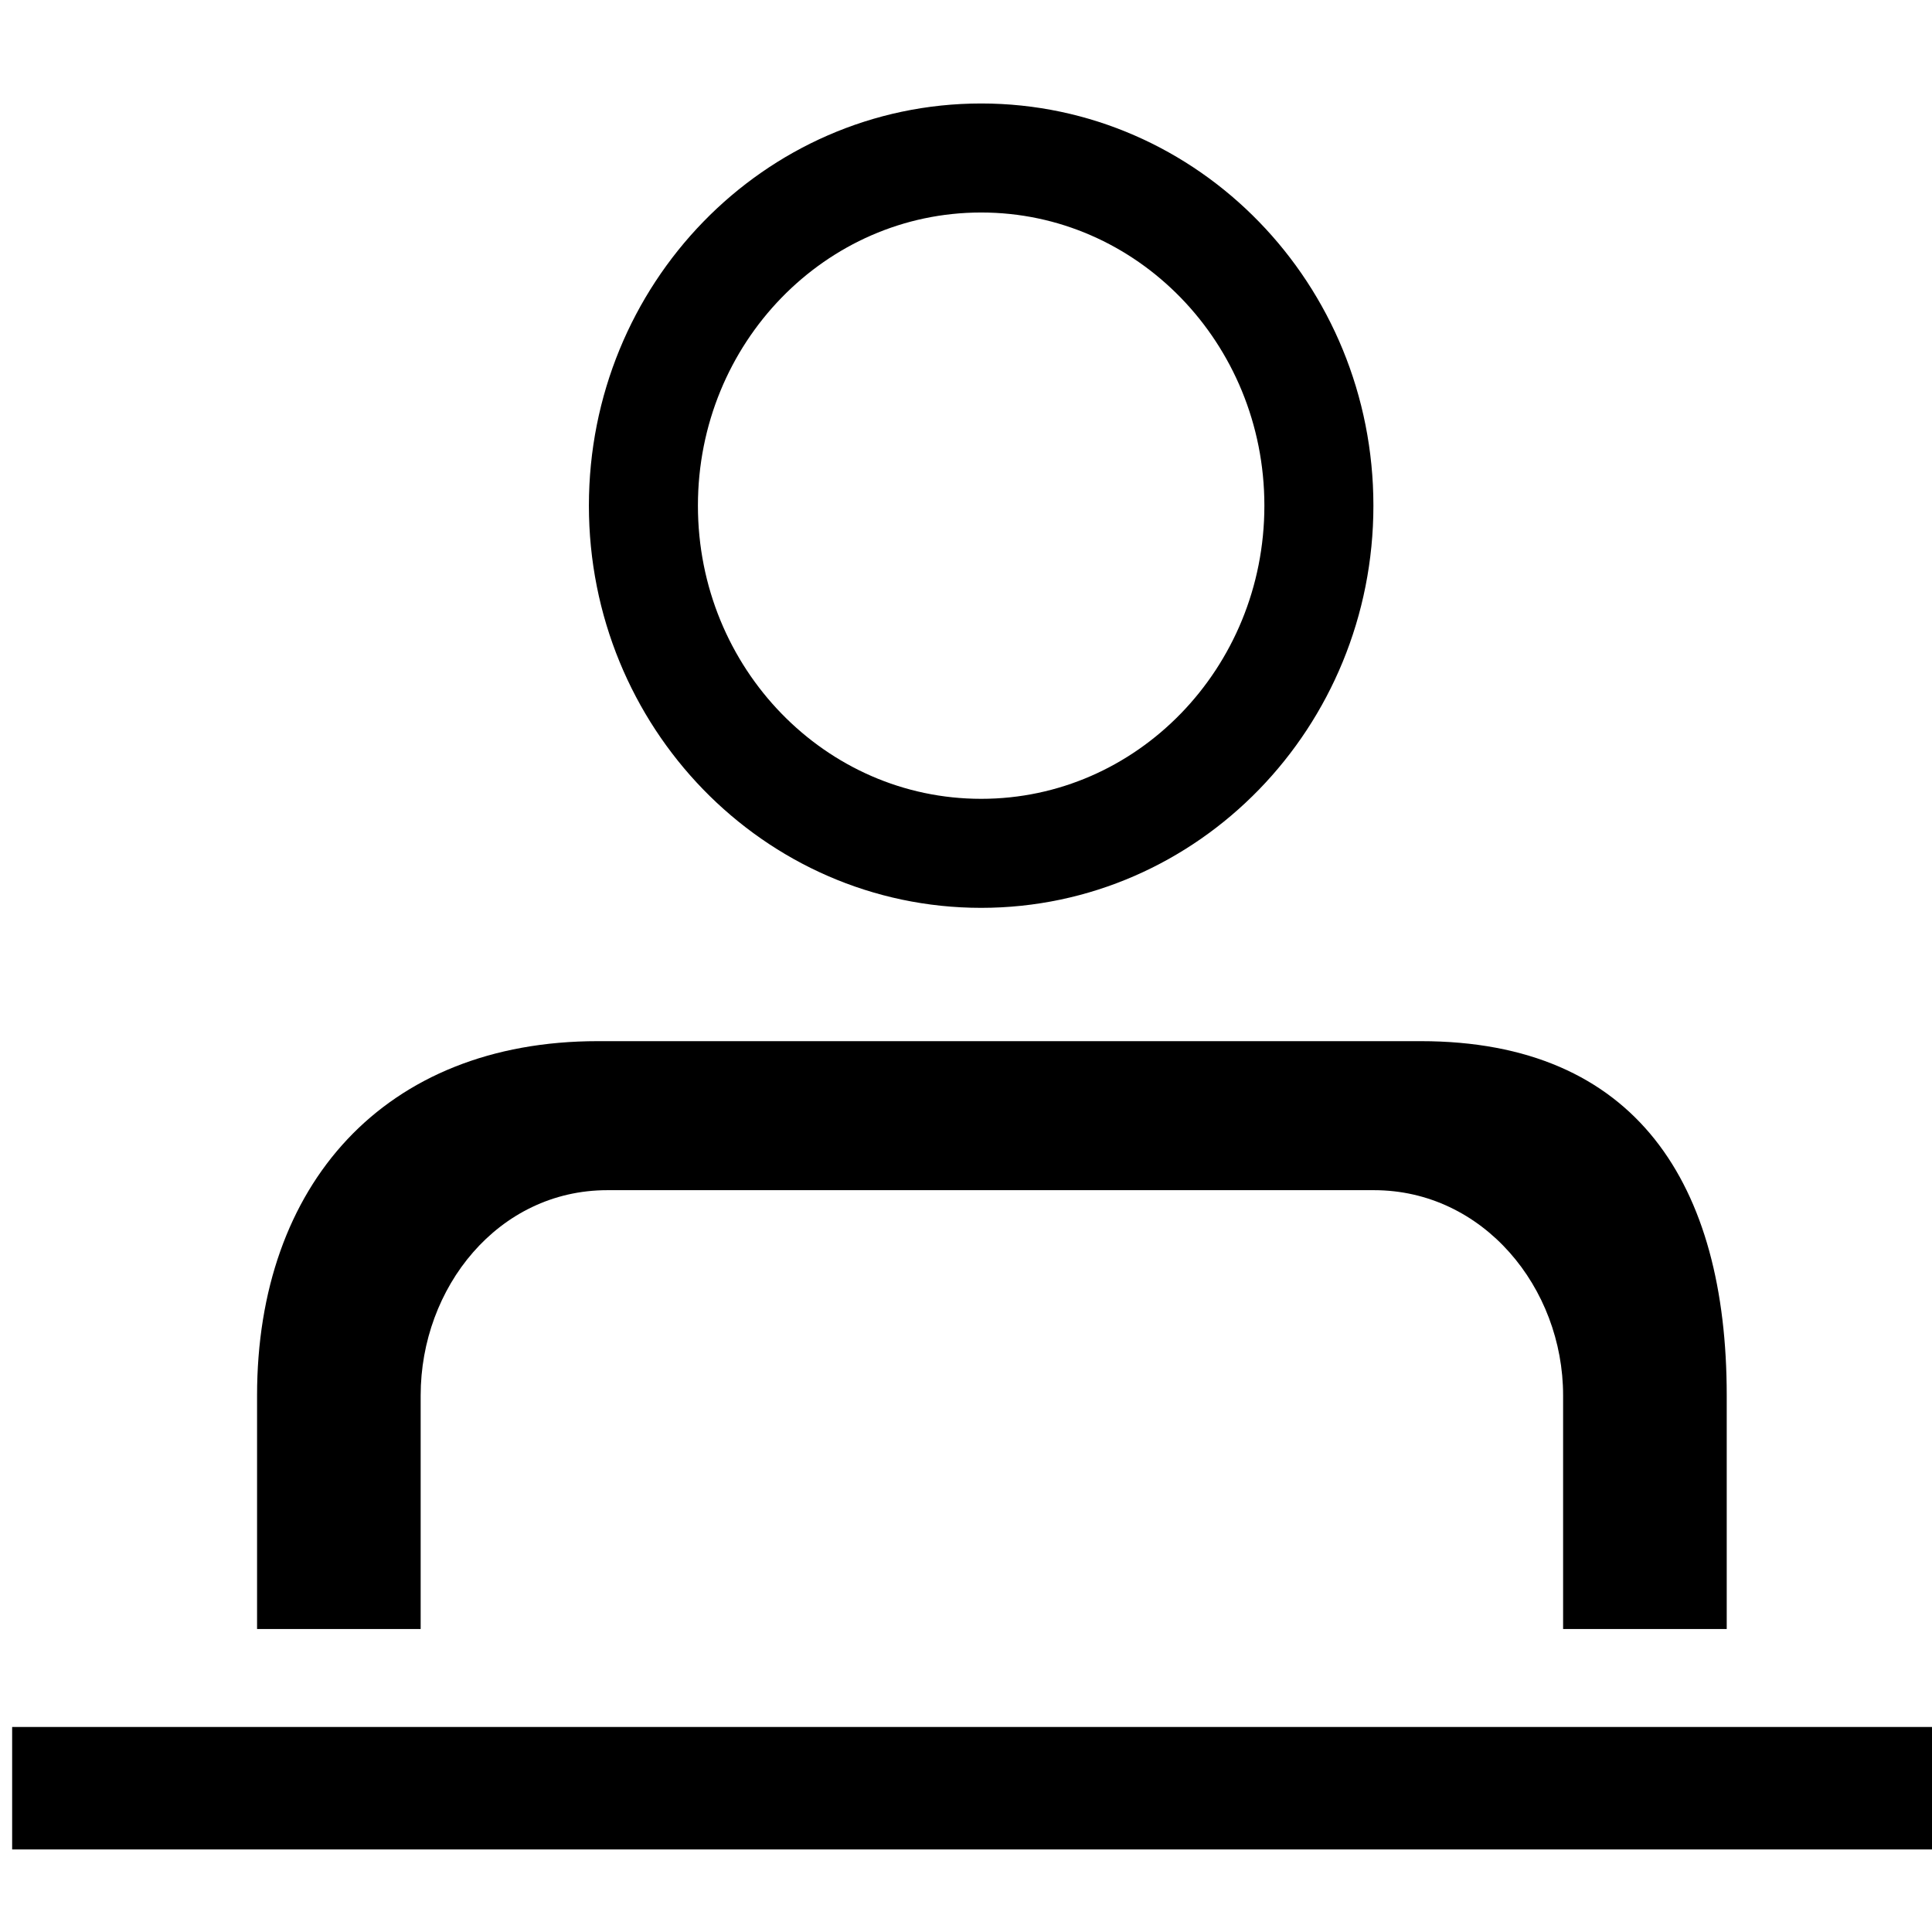
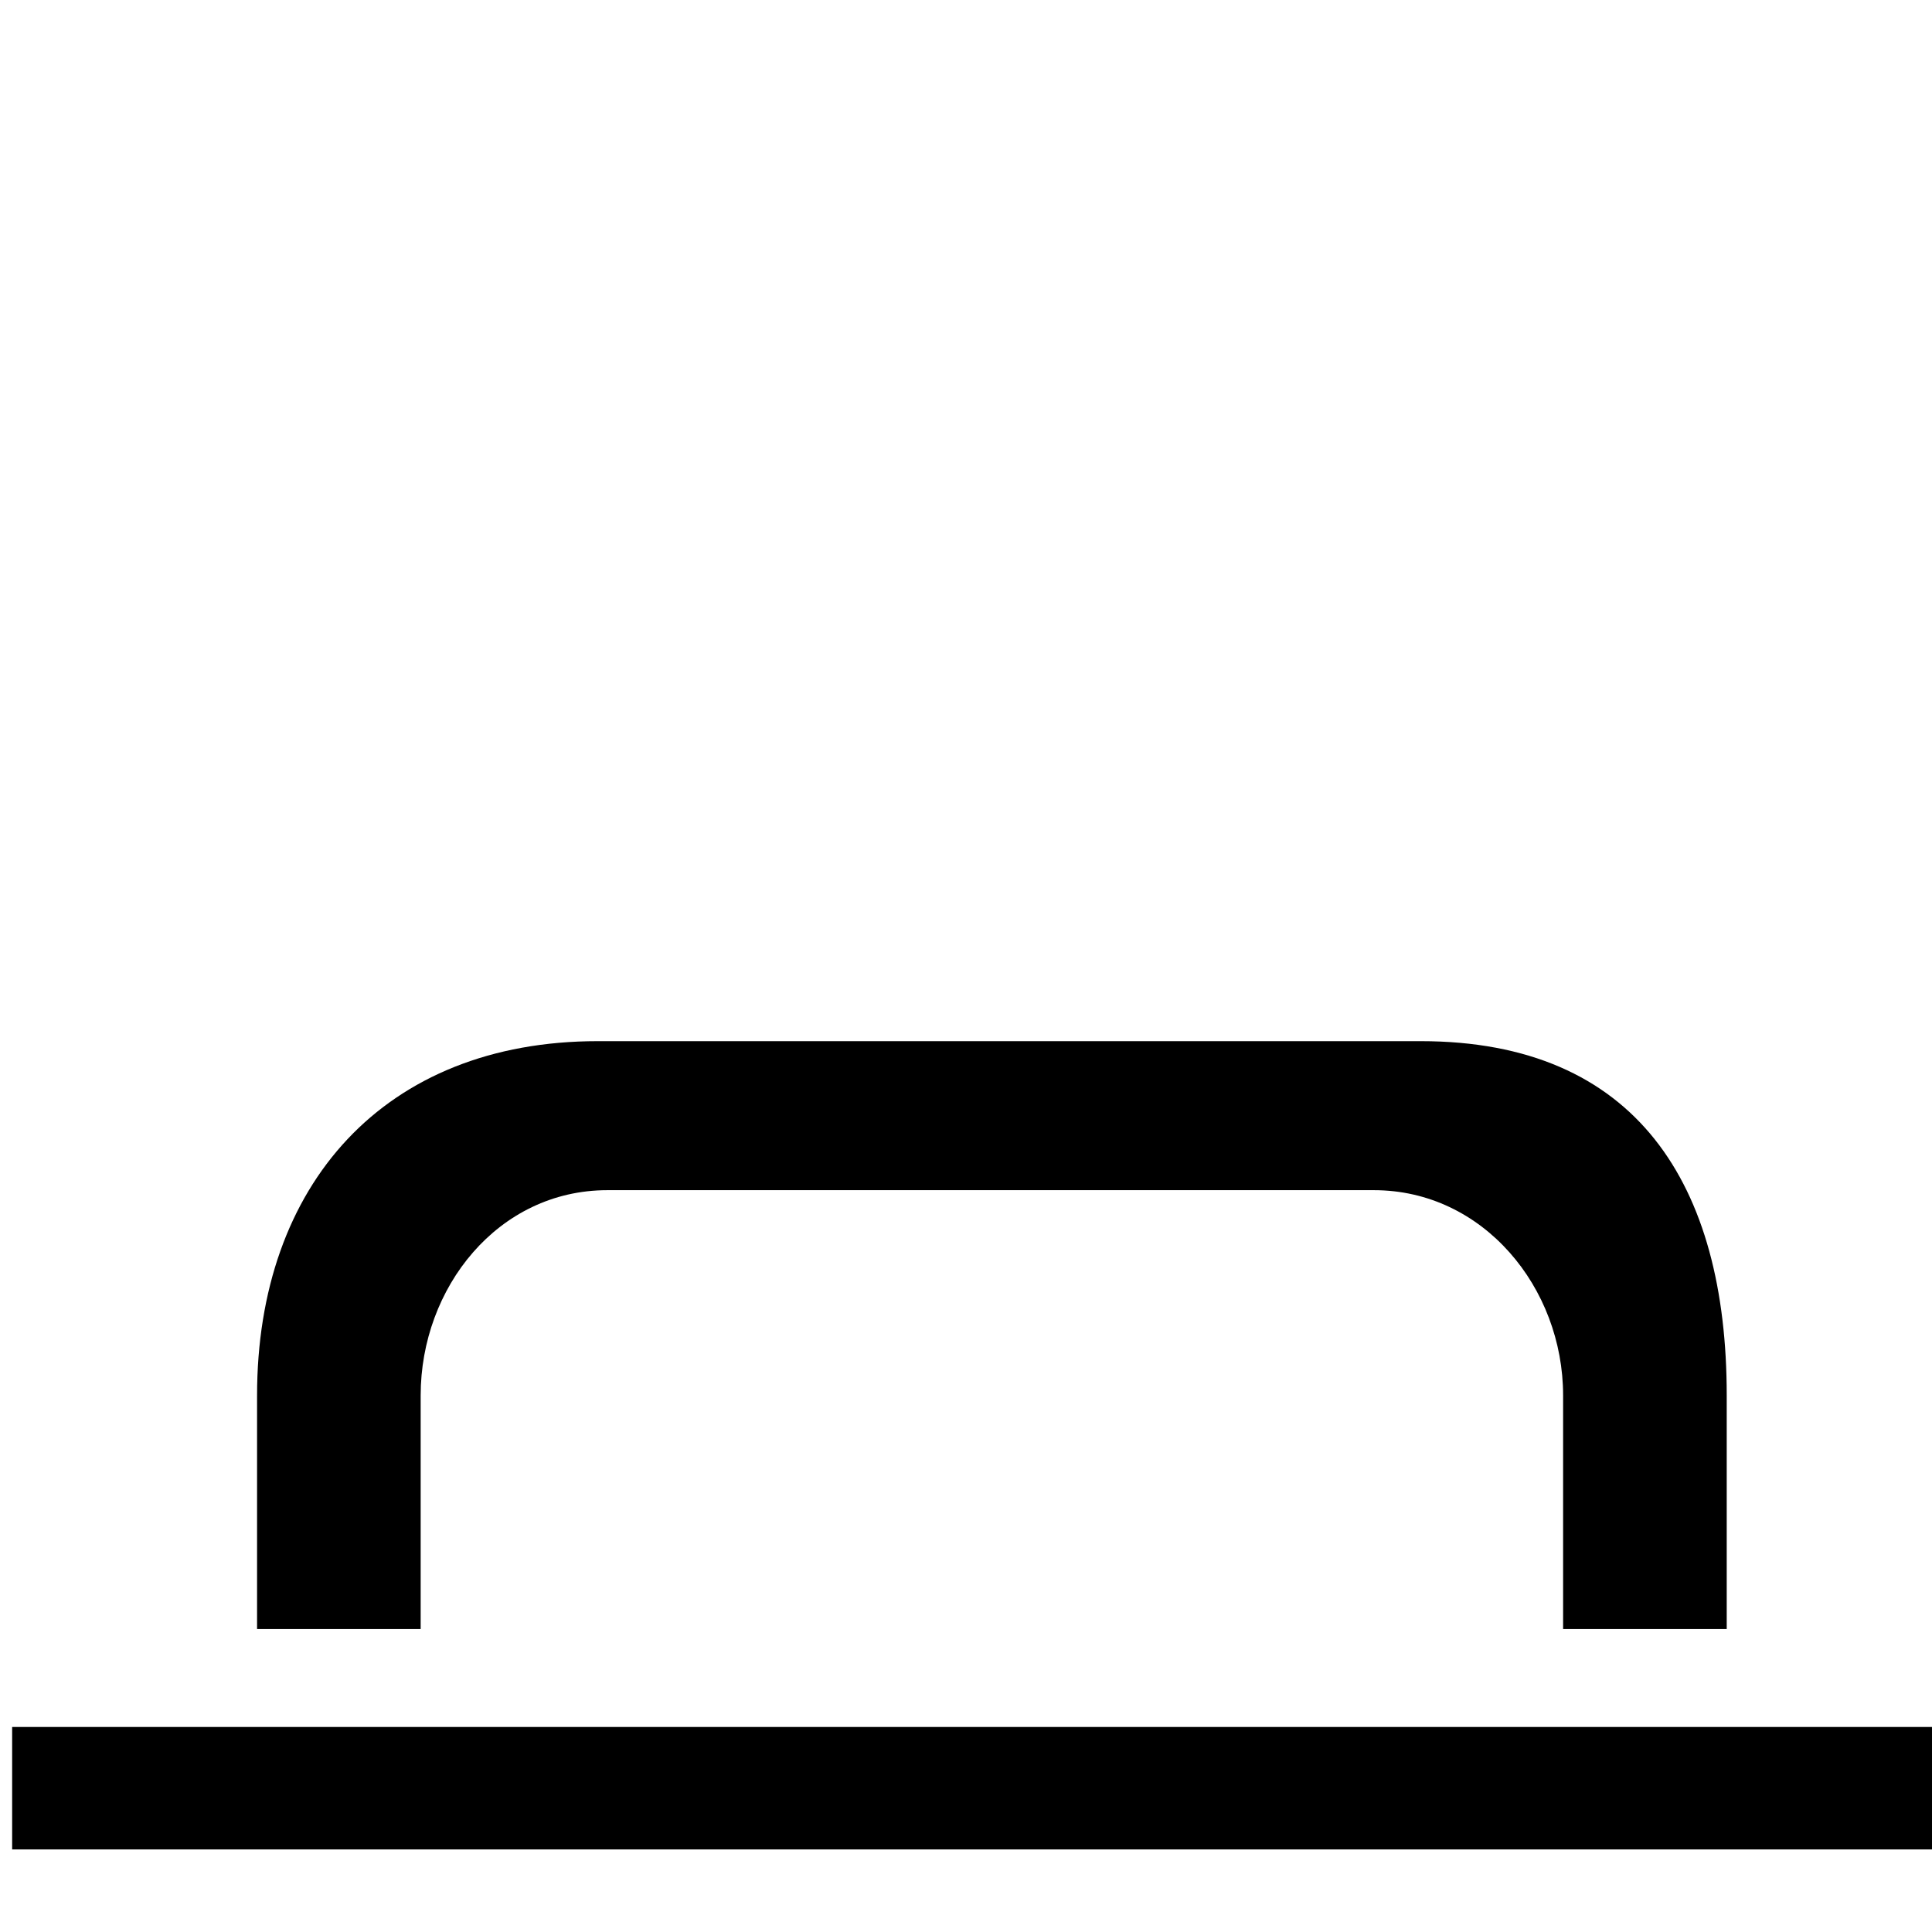
<svg xmlns="http://www.w3.org/2000/svg" xmlns:ns1="http://www.inkscape.org/namespaces/inkscape" xmlns:ns2="http://sodipodi.sourceforge.net/DTD/sodipodi-0.dtd" width="20.902mm" height="20.902mm" viewBox="0 0 20.902 20.902" version="1.1" id="svg1" ns1:version="1.3 (0e150ed6c4, 2023-07-21)" ns2:docname="contact.svg">
  <ns2:namedview id="namedview1" pagecolor="#ffffff" bordercolor="#000000" borderopacity="0.25" ns1:showpageshadow="2" ns1:pageopacity="0.0" ns1:pagecheckerboard="0" ns1:deskcolor="#d1d1d1" ns1:document-units="mm" ns1:zoom="6.5361347" ns1:cx="125.45641" ns1:cy="63.416685" ns1:window-width="3840" ns1:window-height="1511" ns1:window-x="-9" ns1:window-y="-9" ns1:window-maximized="1" ns1:current-layer="g3" />
  <defs id="defs1" />
  <g ns1:label="Ebene 1" ns1:groupmode="layer" id="layer1" transform="translate(-37.159,-62.754)">
    <g transform="matrix(0.265,0,0,0.265,-46.302,27.517)" id="g3">
      <path d="m 315.443,208.475 v 0 h 79 v -5 h -79 z" stroke="#000000" stroke-width="0" stroke-linejoin="round" stroke-miterlimit="10" fill-rule="evenodd" id="path1" ns2:nodetypes="cccccc" />
      <path d="m 334.121,199.476 h -2 v -9.537 c 0,-4.4 3.16,-8.379 7.62,-8.379 h 31.3 c 4.459,0 7.721,3.979 7.721,8.379 v 9.537 h 6.68 v -9.537 c 0,-8.6 -3.675,-14.463 -12.493,-14.463 h -33.595 c -8.716,0 -13.912,5.863 -13.912,14.463 v 9.537 z" stroke="#000000" stroke-width="0" stroke-linejoin="round" stroke-miterlimit="10" fill-rule="evenodd" id="path2" ns2:nodetypes="ccssssccsssscc" />
-       <path d="m 368.792,153.614 c 0,7.839 -6.174,14.194 -13.788,14.194 -7.615,0 -13.789,-6.355 -13.789,-14.194 0,-7.838 6.174,-14.194 13.789,-14.194 7.614,0 13.788,6.355 13.788,14.194 z" stroke="#000000" stroke-width="9.646" stroke-linecap="round" stroke-linejoin="round" stroke-miterlimit="10" fill="none" fill-rule="evenodd" id="path3" style="stroke-width:4.451;stroke-dasharray:none" />
    </g>
  </g>
</svg>